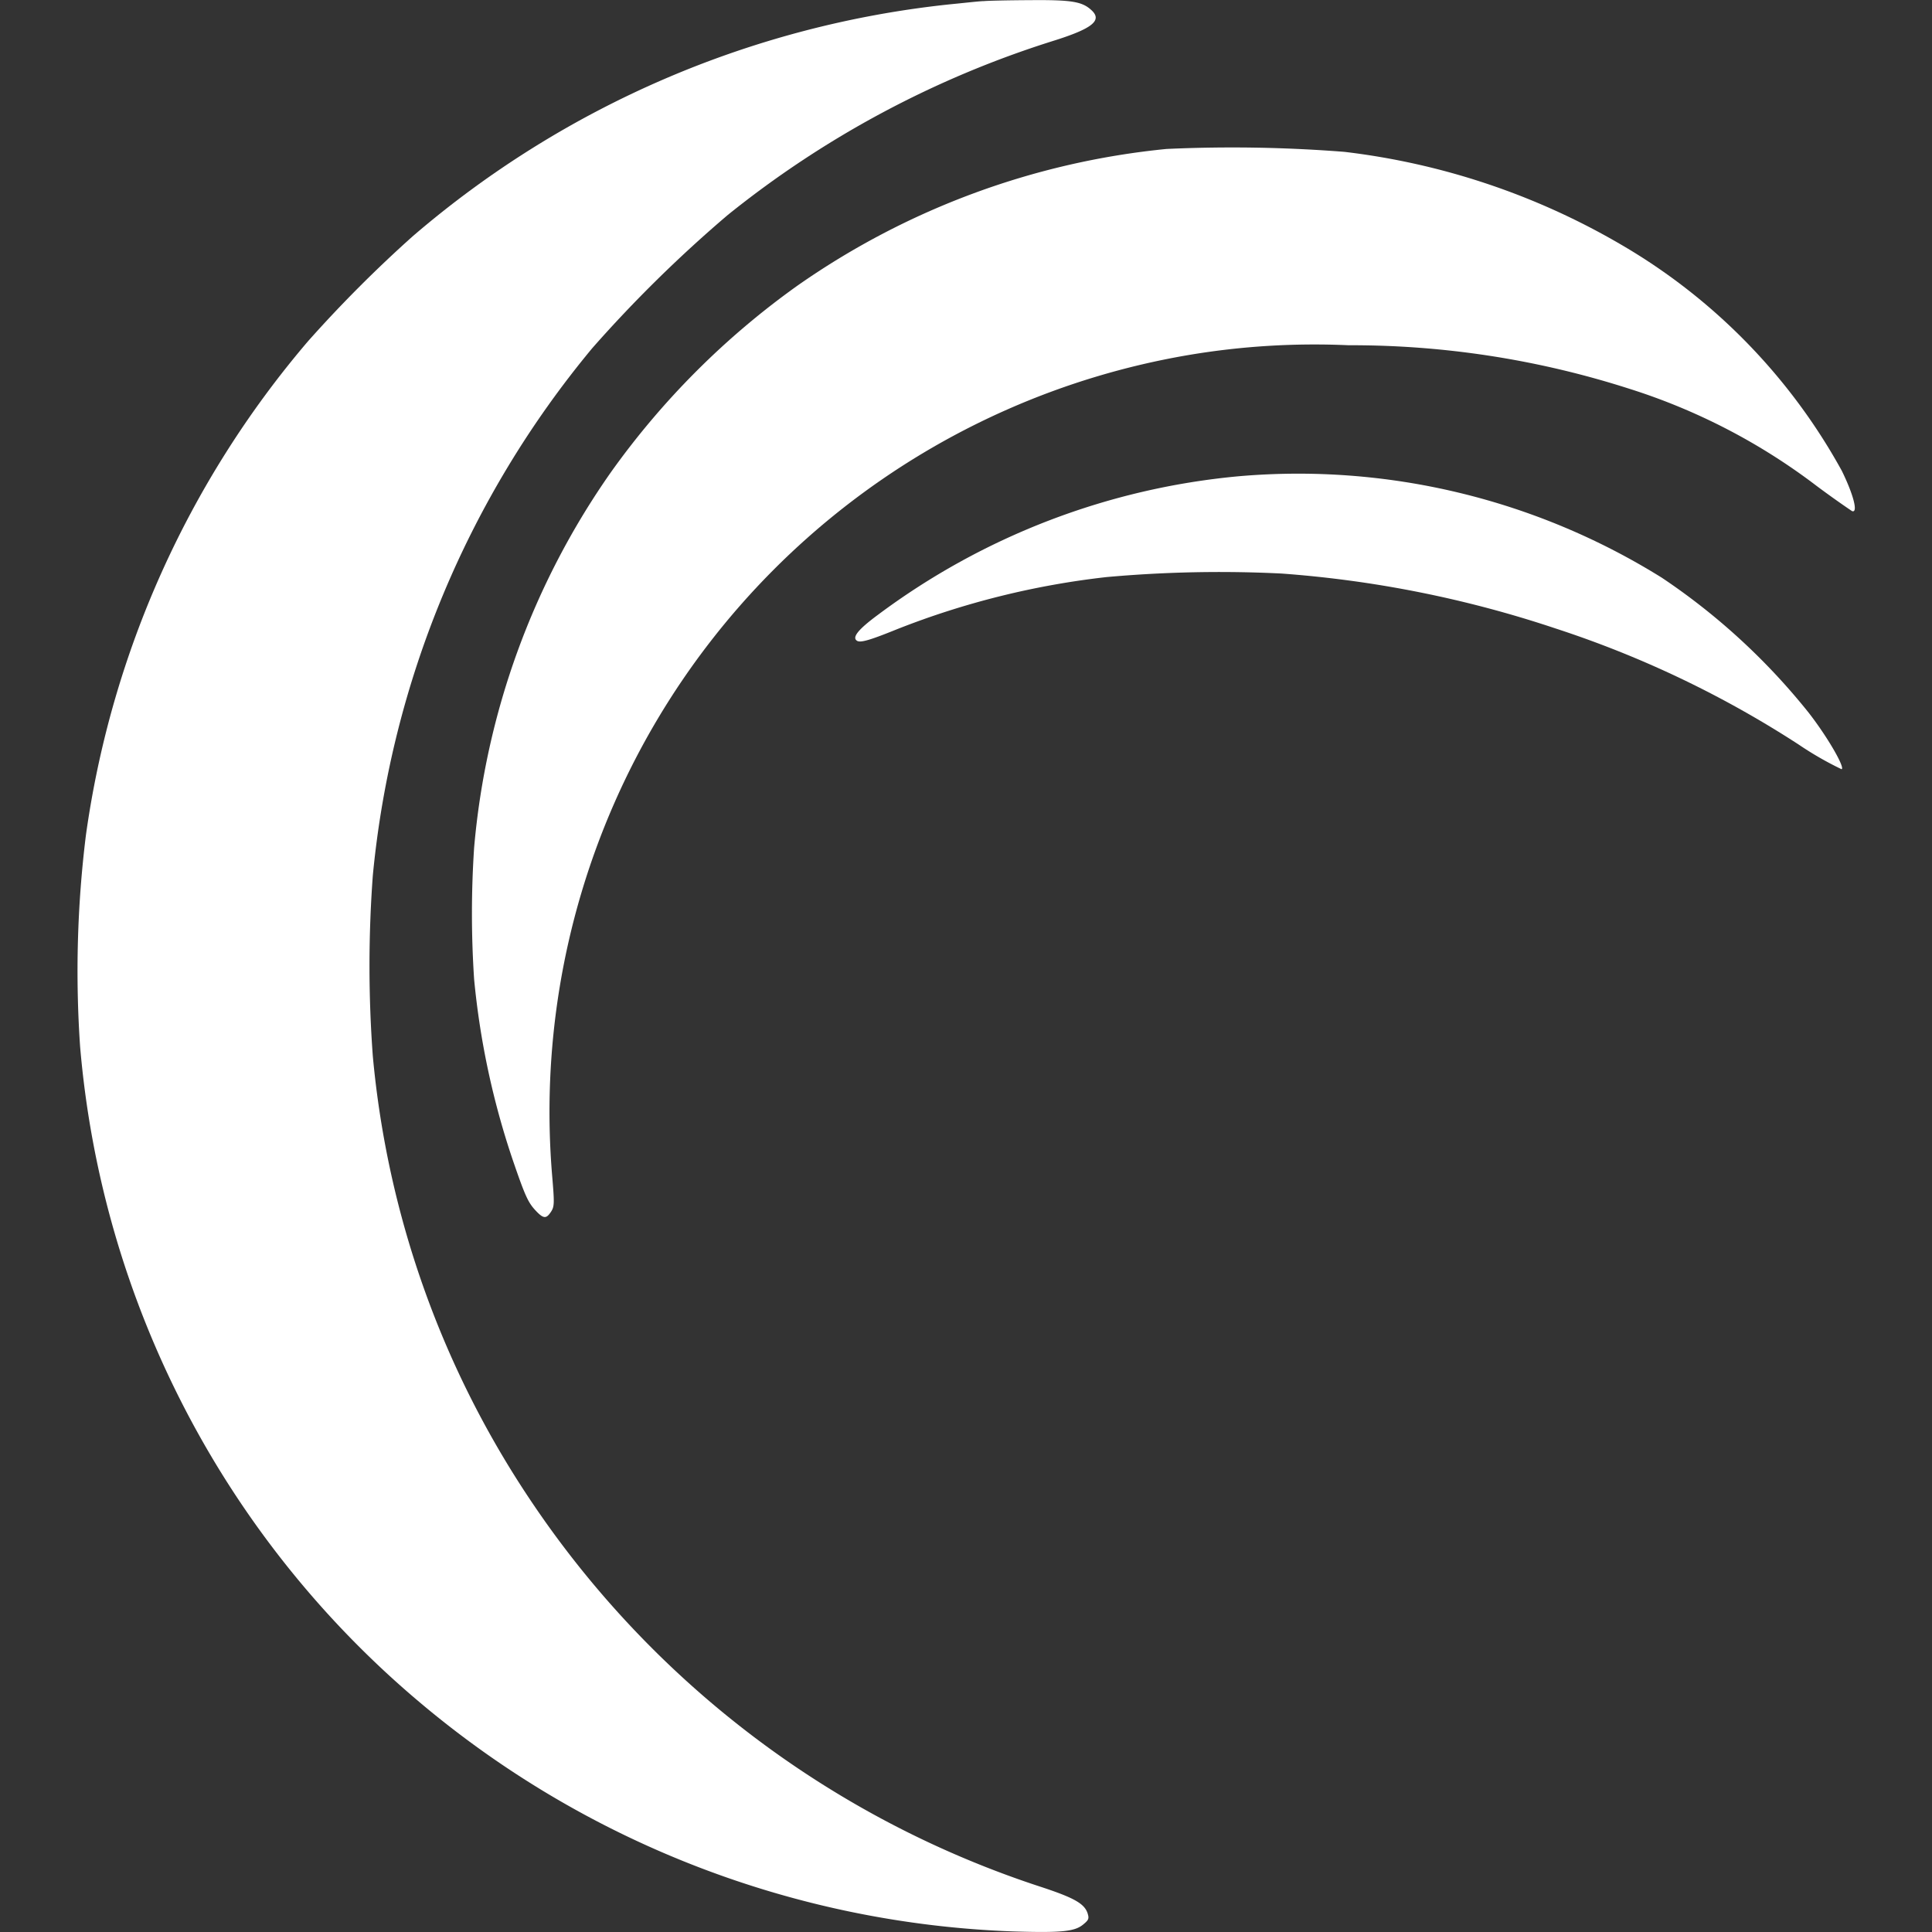
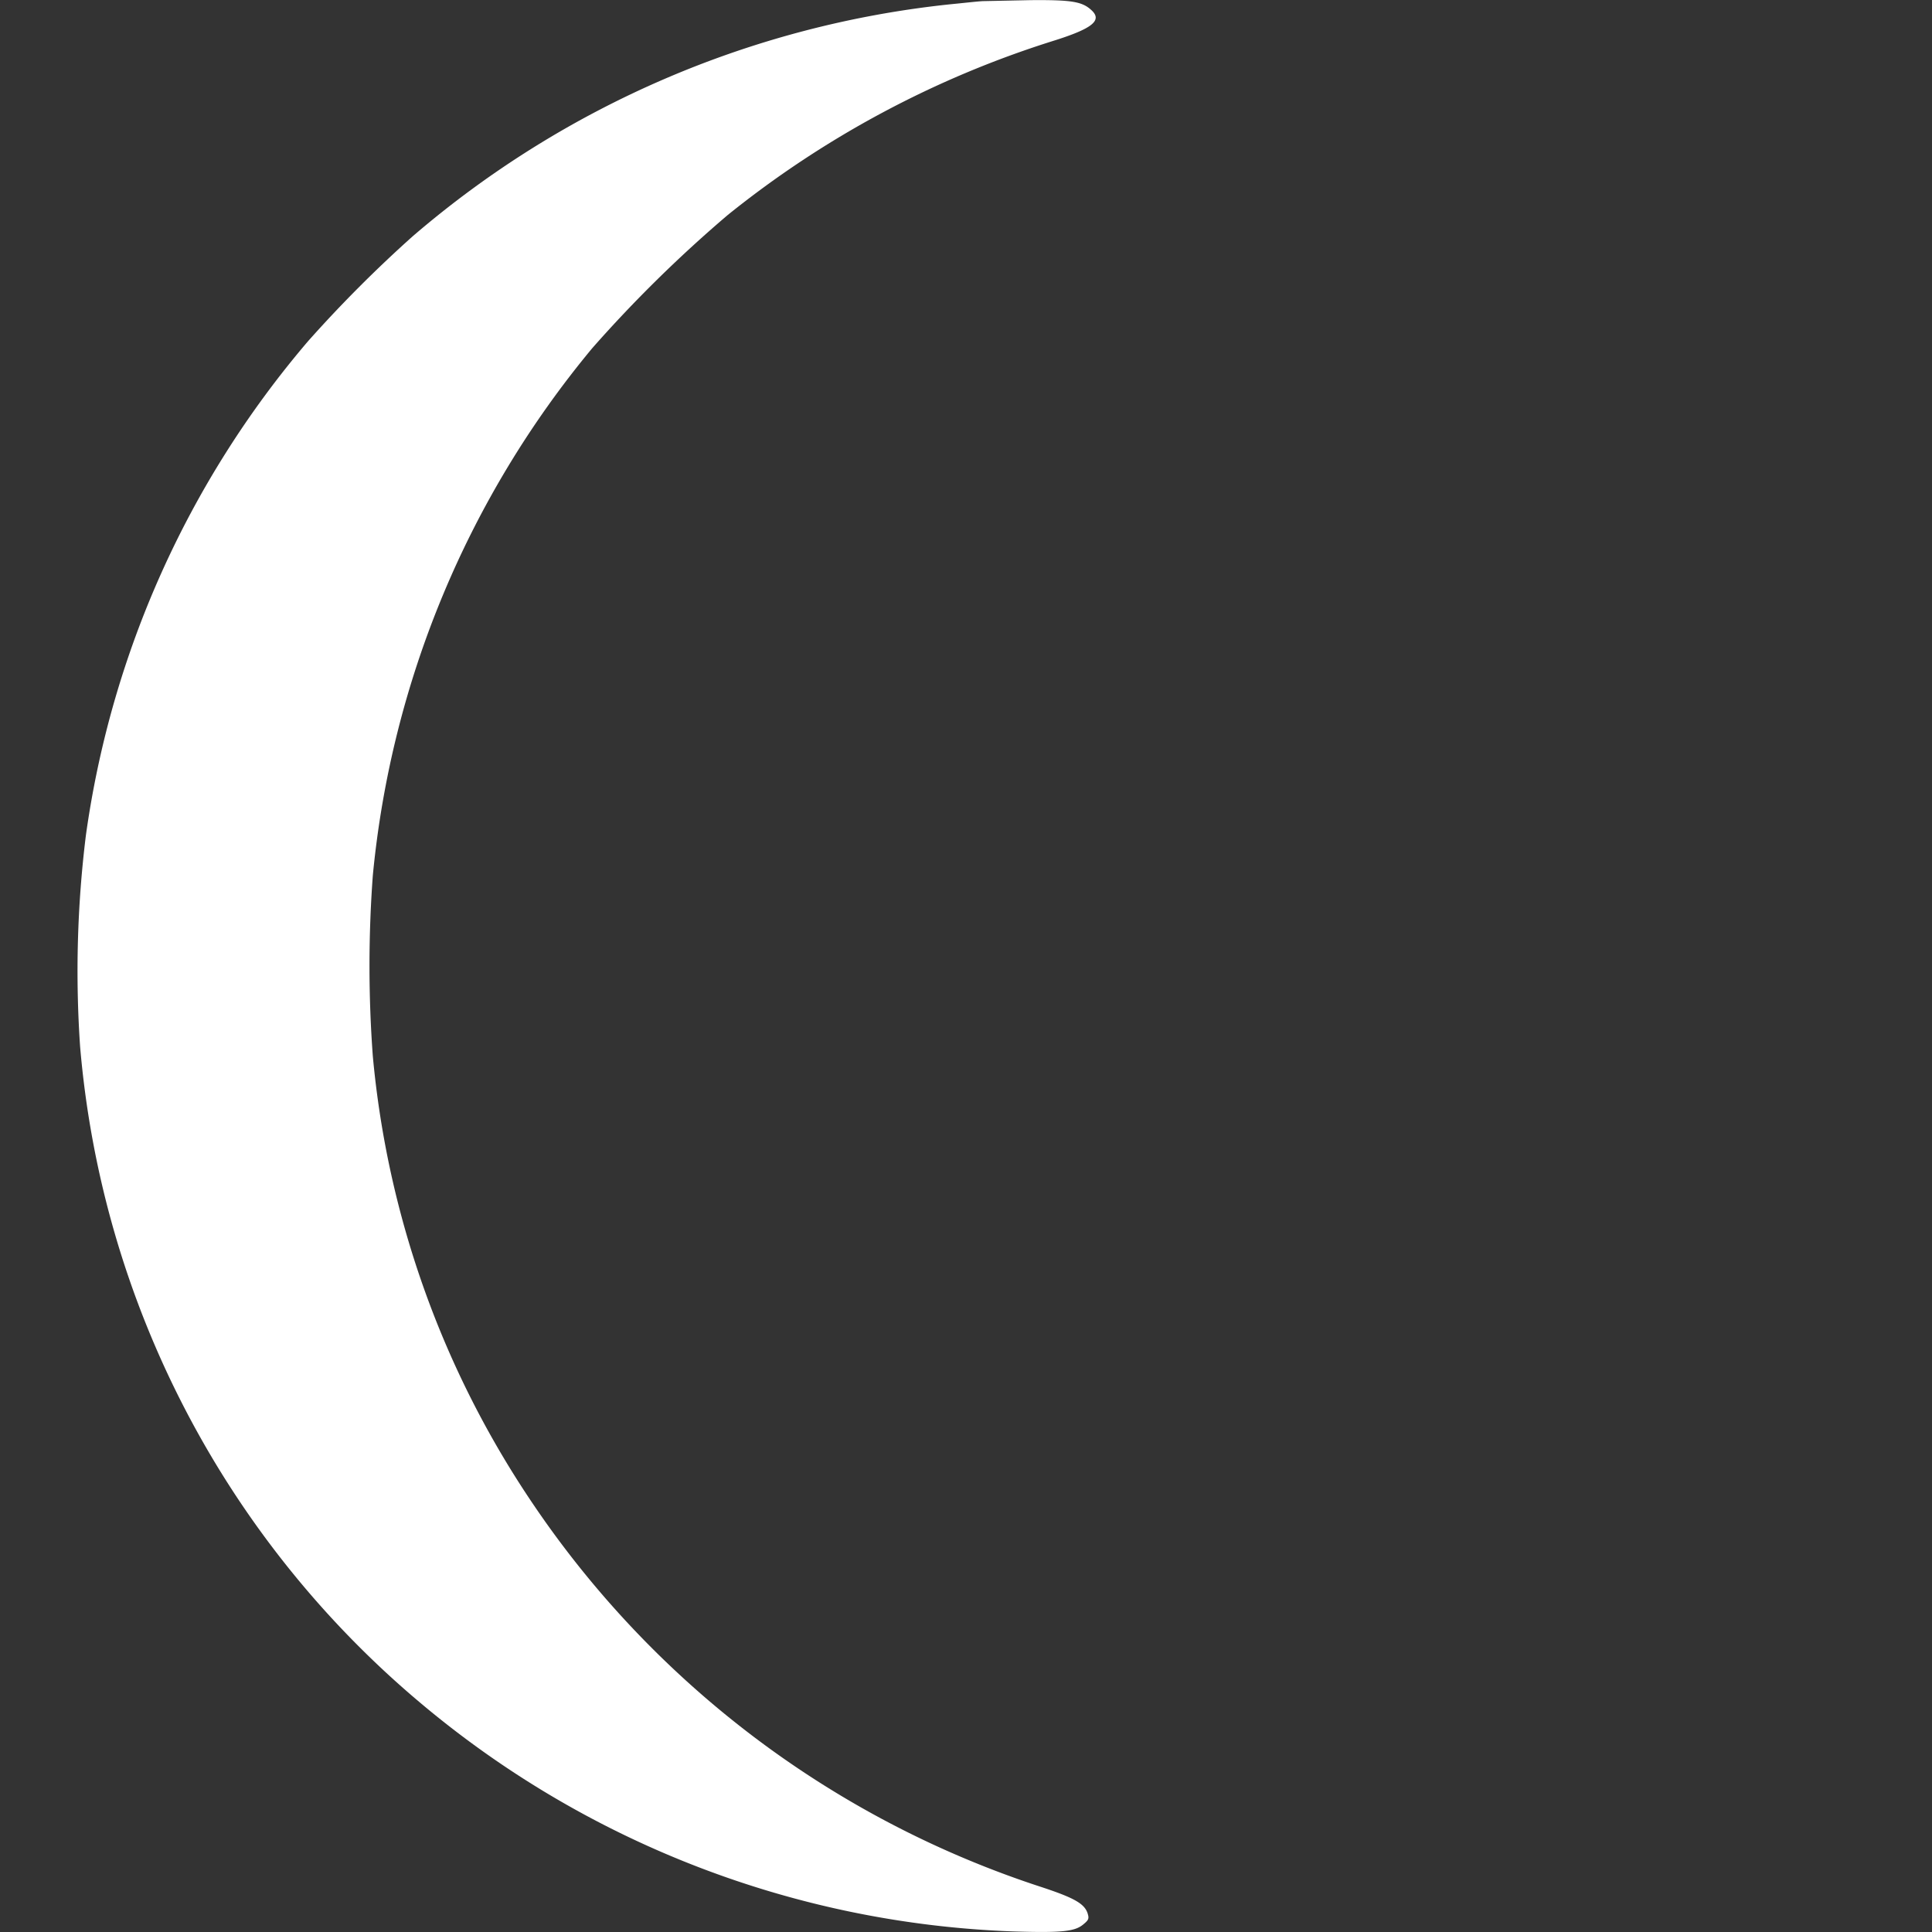
<svg xmlns="http://www.w3.org/2000/svg" width="40" height="40" viewBox="0 0 40 40">
  <rect x="0" y="0" width="40" height="40" fill="#333333" stroke="none" />
  <defs>
    <clipPath id="clip-path">
      <rect id="Rectangle_838" data-name="Rectangle 838" width="40" height="40" transform="translate(3616 3335)" fill="#fff" />
    </clipPath>
  </defs>
  <g id="Akami_Linode_def_2" data-name="Akami Linode def 2" transform="translate(-3616 -3335)" clip-path="url(#clip-path)">
    <g id="Image_20231025_172126_537" transform="translate(3617.565 3375.048)">
-       <path id="Path_3499" data-name="Path 3499" d="M18.807-40.025c-.088,0-.4.037-.691.065a20.324,20.324,0,0,0-11.132,4.8,26.858,26.858,0,0,0-2.171,2.176,20,20,0,0,0-4.6,10.233,22.914,22.914,0,0,0-.12,4.365A19.948,19.948,0,0,0,7.163-4.771,20.183,20.183,0,0,0,19.406-.06c1.033.032,1.286,0,1.461-.148.111-.092.12-.12.083-.235-.069-.194-.281-.313-.936-.53A20.293,20.293,0,0,1,9.371-9.058,19.74,19.74,0,0,1,6.154-18.18a25.362,25.362,0,0,1,0-3.743A20.069,20.069,0,0,1,10.7-32.843,27.381,27.381,0,0,1,13.506-35.6a20.575,20.575,0,0,1,6.73-3.6c.825-.258,1.033-.429.788-.645-.189-.171-.41-.207-1.249-.2C19.332-40.043,18.894-40.034,18.807-40.025Z" fill="#fff" />
-       <path id="Path_3500" data-name="Path 3500" d="M22.587-36.964a16.058,16.058,0,0,0-7.629,2.821,16.5,16.5,0,0,0-3.881,3.881,15.916,15.916,0,0,0-2.826,7.767,20.594,20.594,0,0,0,0,2.72A16.535,16.535,0,0,0,9.062-16c.249.724.309.853.47,1.023s.217.161.313.014c.069-.106.069-.18.023-.728A15.894,15.894,0,0,1,23.057-32.7a15.669,15.669,0,0,1,3.3-.2,18.8,18.8,0,0,1,5.79.894,12.705,12.705,0,0,1,3.9,2.019c.364.272.7.5.733.521.129.046.032-.336-.212-.834A12.244,12.244,0,0,0,32-34.982a14.783,14.783,0,0,0-5.73-1.922A29.737,29.737,0,0,0,22.587-36.964Z" fill="#fff" />
-       <path id="Path_3501" data-name="Path 3501" d="M24.085-30.188a14.744,14.744,0,0,0-7.477,2.872c-.406.3-.539.466-.429.535.074.046.281-.018.839-.244A16.97,16.97,0,0,1,21.342-28.1a26.123,26.123,0,0,1,3.618-.074,23.175,23.175,0,0,1,5.67,1.134,21.43,21.43,0,0,1,5.043,2.406,6.861,6.861,0,0,0,.89.512c.078-.028-.29-.668-.682-1.171a13.5,13.5,0,0,0-3.038-2.793A14.232,14.232,0,0,0,24.085-30.188Z" fill="#fff" />
+       <path id="Path_3499" data-name="Path 3499" d="M18.807-40.025c-.088,0-.4.037-.691.065a20.324,20.324,0,0,0-11.132,4.8,26.858,26.858,0,0,0-2.171,2.176,20,20,0,0,0-4.6,10.233,22.914,22.914,0,0,0-.12,4.365A19.948,19.948,0,0,0,7.163-4.771,20.183,20.183,0,0,0,19.406-.06c1.033.032,1.286,0,1.461-.148.111-.092.12-.12.083-.235-.069-.194-.281-.313-.936-.53A20.293,20.293,0,0,1,9.371-9.058,19.74,19.74,0,0,1,6.154-18.18a25.362,25.362,0,0,1,0-3.743A20.069,20.069,0,0,1,10.7-32.843,27.381,27.381,0,0,1,13.506-35.6a20.575,20.575,0,0,1,6.73-3.6c.825-.258,1.033-.429.788-.645-.189-.171-.41-.207-1.249-.2Z" fill="#fff" />
    </g>
  </g>
</svg>